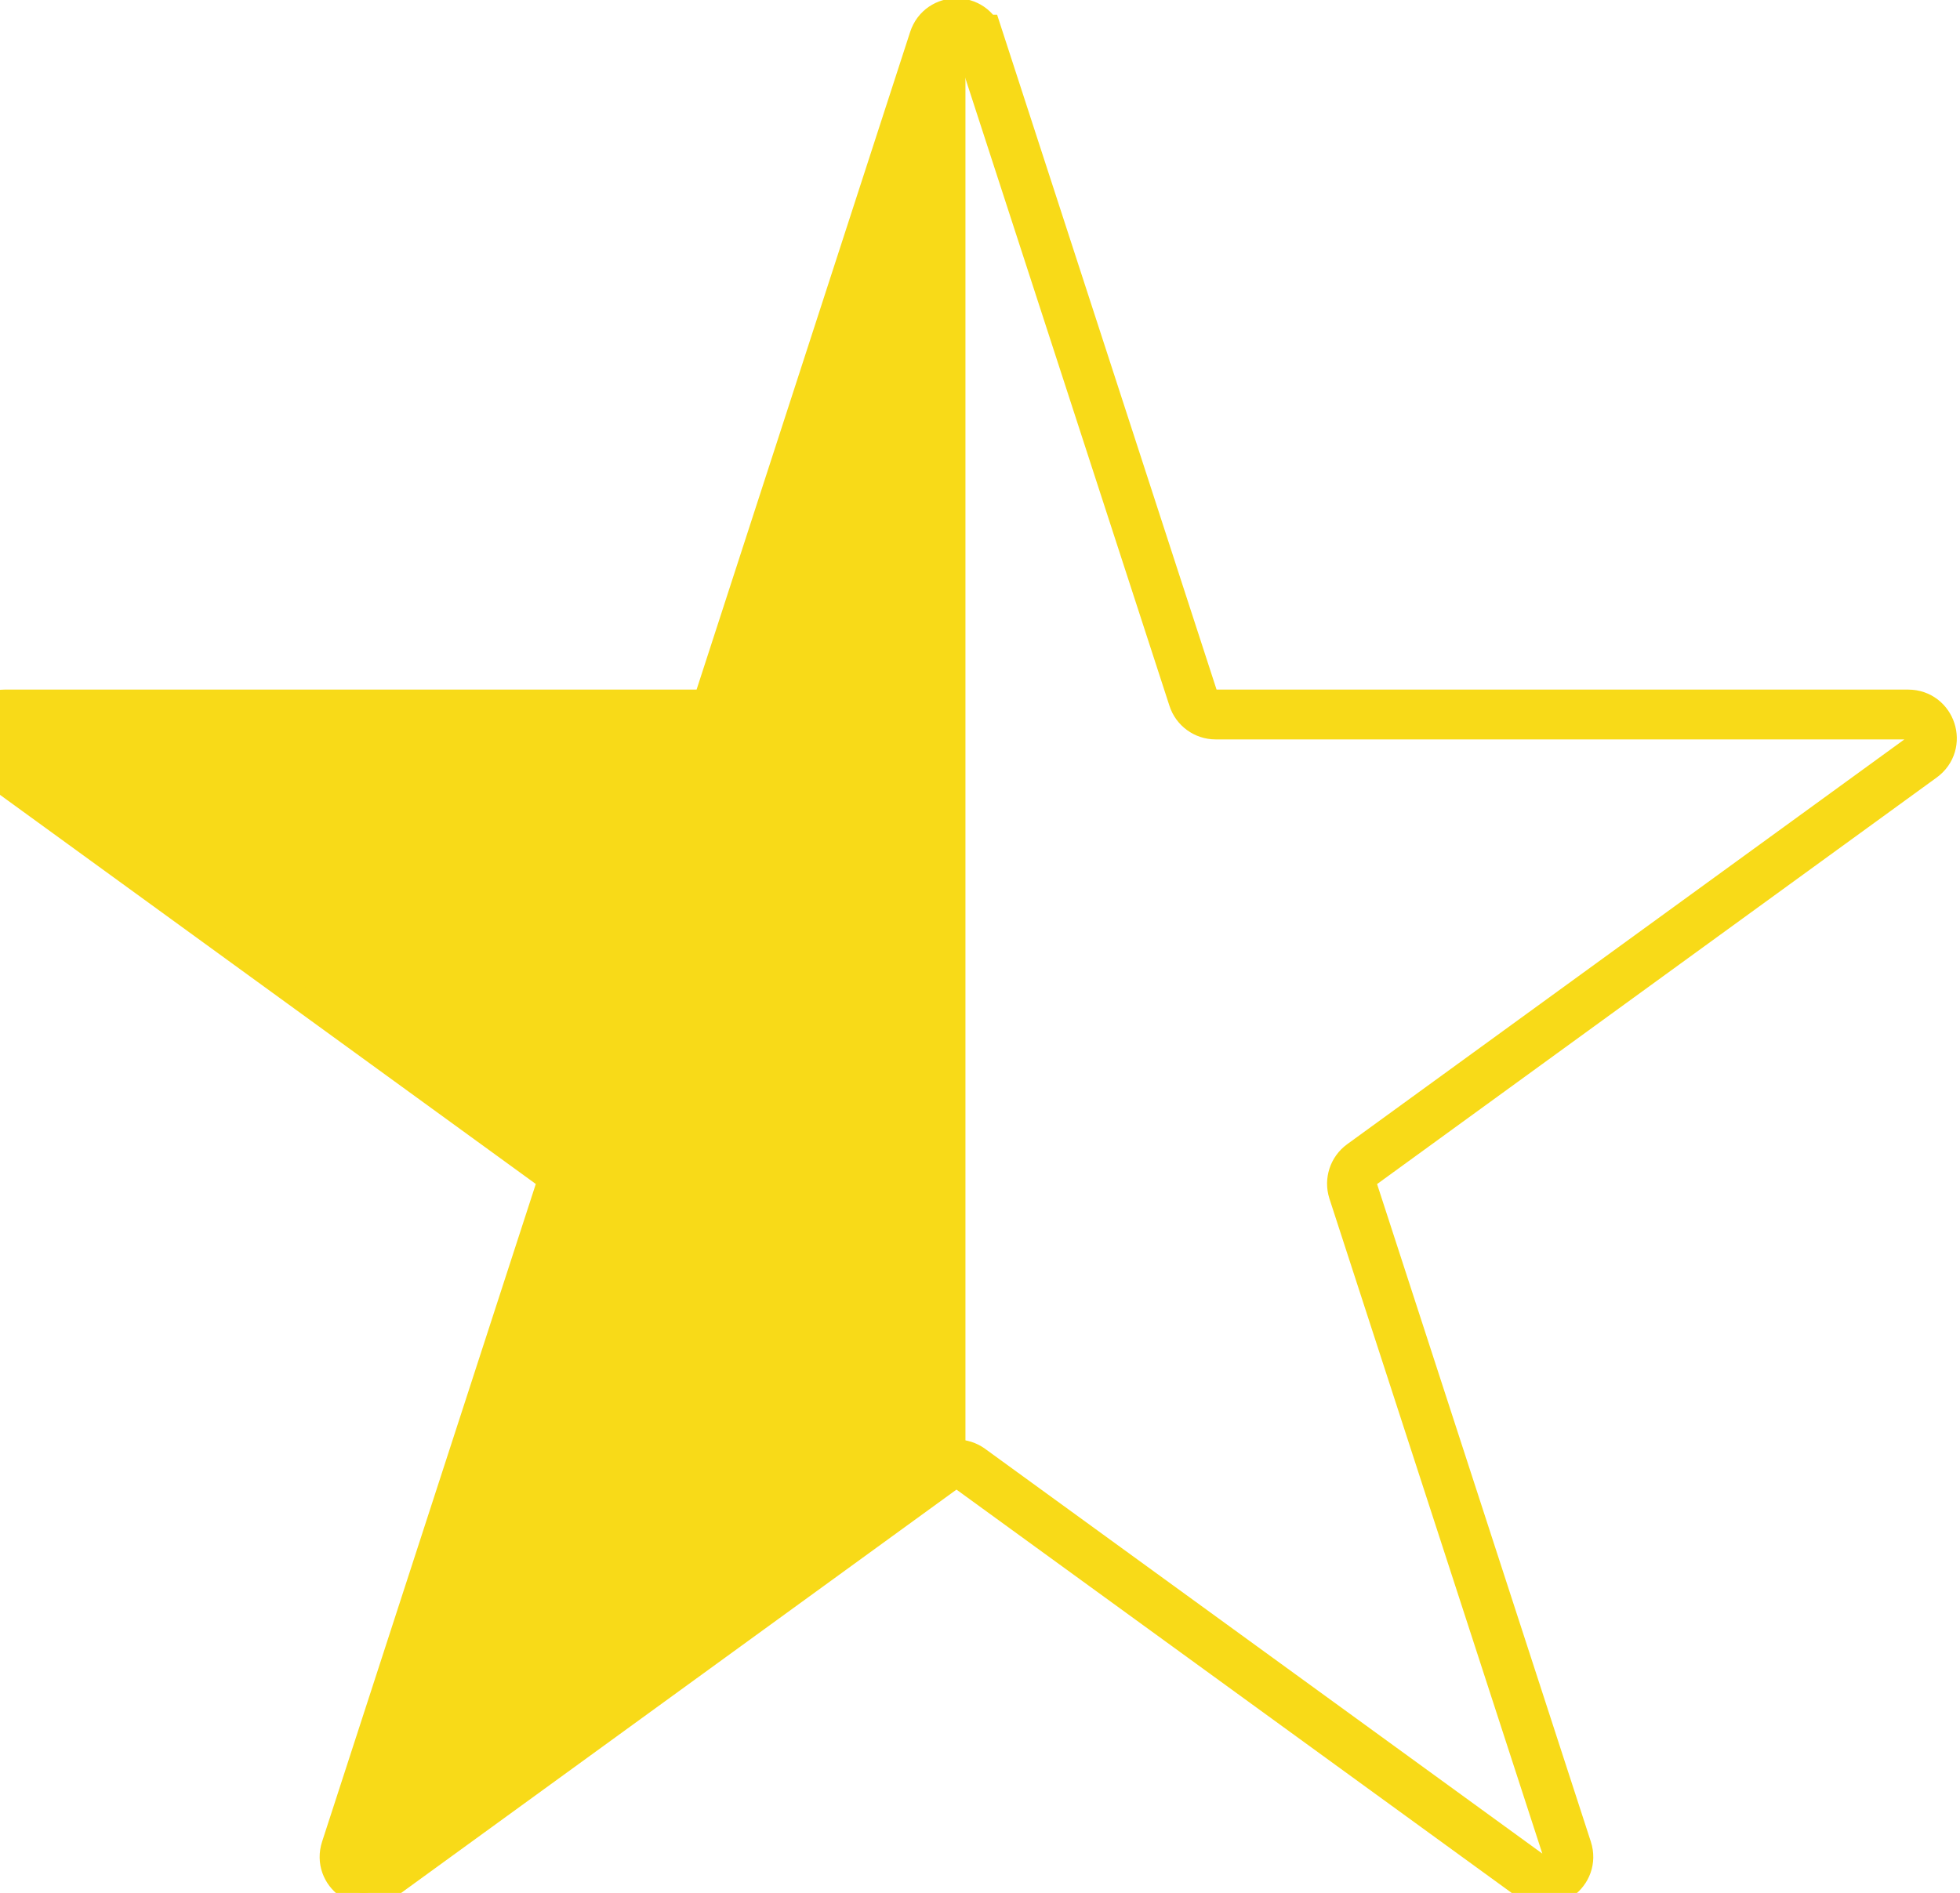
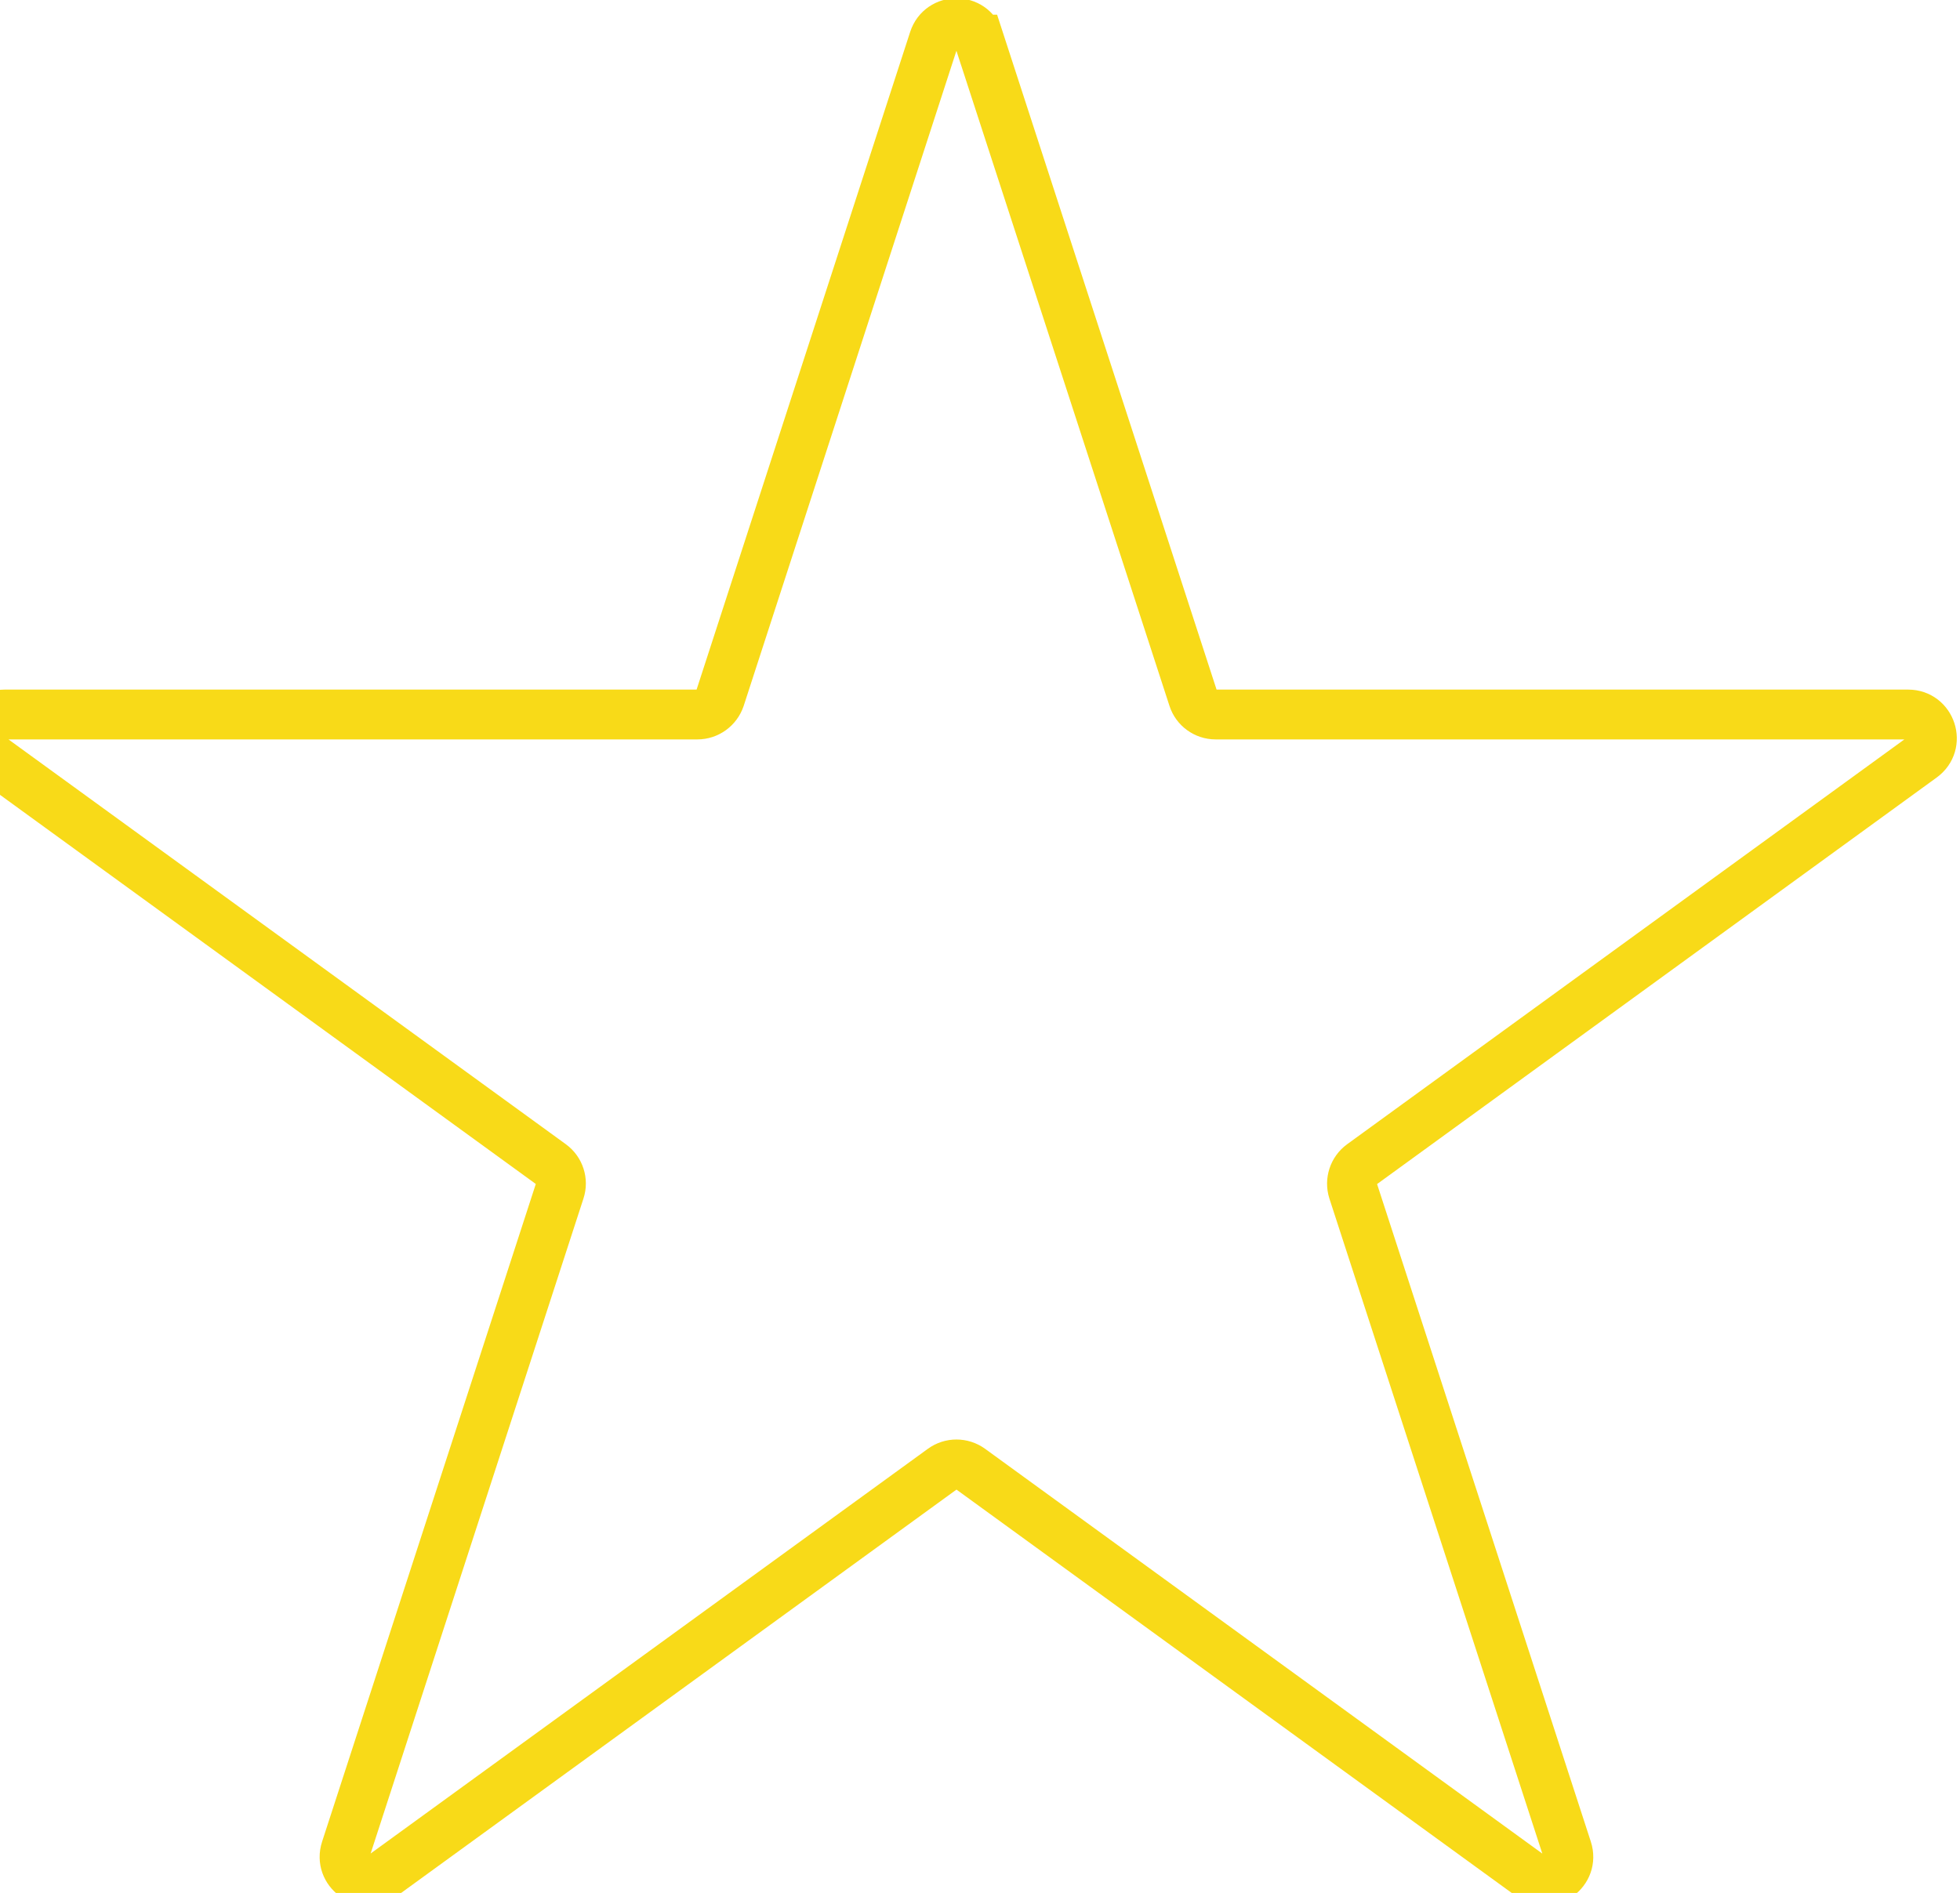
<svg xmlns="http://www.w3.org/2000/svg" viewBox="295.957 183.915 26.159 25.269">
  <path d="m 1029.52,187.273 21.49,-66.097 c 0.31,-0.977 1.23,-1.641 2.25,-1.641 h 69.5 c 2.3,0 3.27,-2.949 1.39,-4.305 l -56.22,-40.851 c -0.83,-0.606 -1.18,-1.68 -0.87,-2.656 l 21.48,-66.094 c 0.71,-2.195 -1.8,-4.016 -3.66,-2.664 l -56.22,40.848 c -0.84,0.606 -1.97,0.606 -2.8,0 L 969.629,2.965 c -1.856,-1.352 -4.363,0.469 -3.652,2.664 l 21.472,66.094 c 0.324,0.977 -0.027,2.051 -0.855,2.656 L 930.359,115.23 c -1.851,1.356 -0.906,4.305 1.399,4.305 h 69.502 c 1.03,0 1.94,0.664 2.27,1.641 l 21.46,66.097 c 0.72,2.196 3.82,2.196 4.53,0 z" style="fill:none;stroke:#f8da18;stroke-width:5;stroke-linecap:butt;stroke-linejoin:miter;stroke-miterlimit:10;stroke-dasharray:none;stroke-opacity:1" id="path-24" transform="matrix(0.133, 0, 0, -0.133, 172.097, 209.351)" />
-   <path d="m 1024.43,189.102 -21.45,-67.204 c -0.31,-0.996 -1.23,-1.664 -2.25,-1.664 h -69.402 c -1.426,0 -2.336,-1.152 -2.375,-2.359 v -0.086 c 0,-0.715 0.293,-1.437 0.981,-1.941 l 56.152,-41.528 c 0.828,-0.617 1.18,-1.711 0.855,-2.695 L 965.488,4.43 c -0.703,-2.23 1.809,-4.082 3.653,-2.707 l 56.149,41.523 c 0.83,0.613 1.96,0.613 2.8,0 l 0.07,-0.059 V 190.25 c -1.19,0.961 -3.18,0.578 -3.73,-1.148 v 0" style="fill:#f8da18;fill-opacity:1;fill-rule:nonzero;stroke:none" id="path-25" transform="matrix(0.133, 0, 0, -0.133, 172.097, 209.351)" />
</svg>